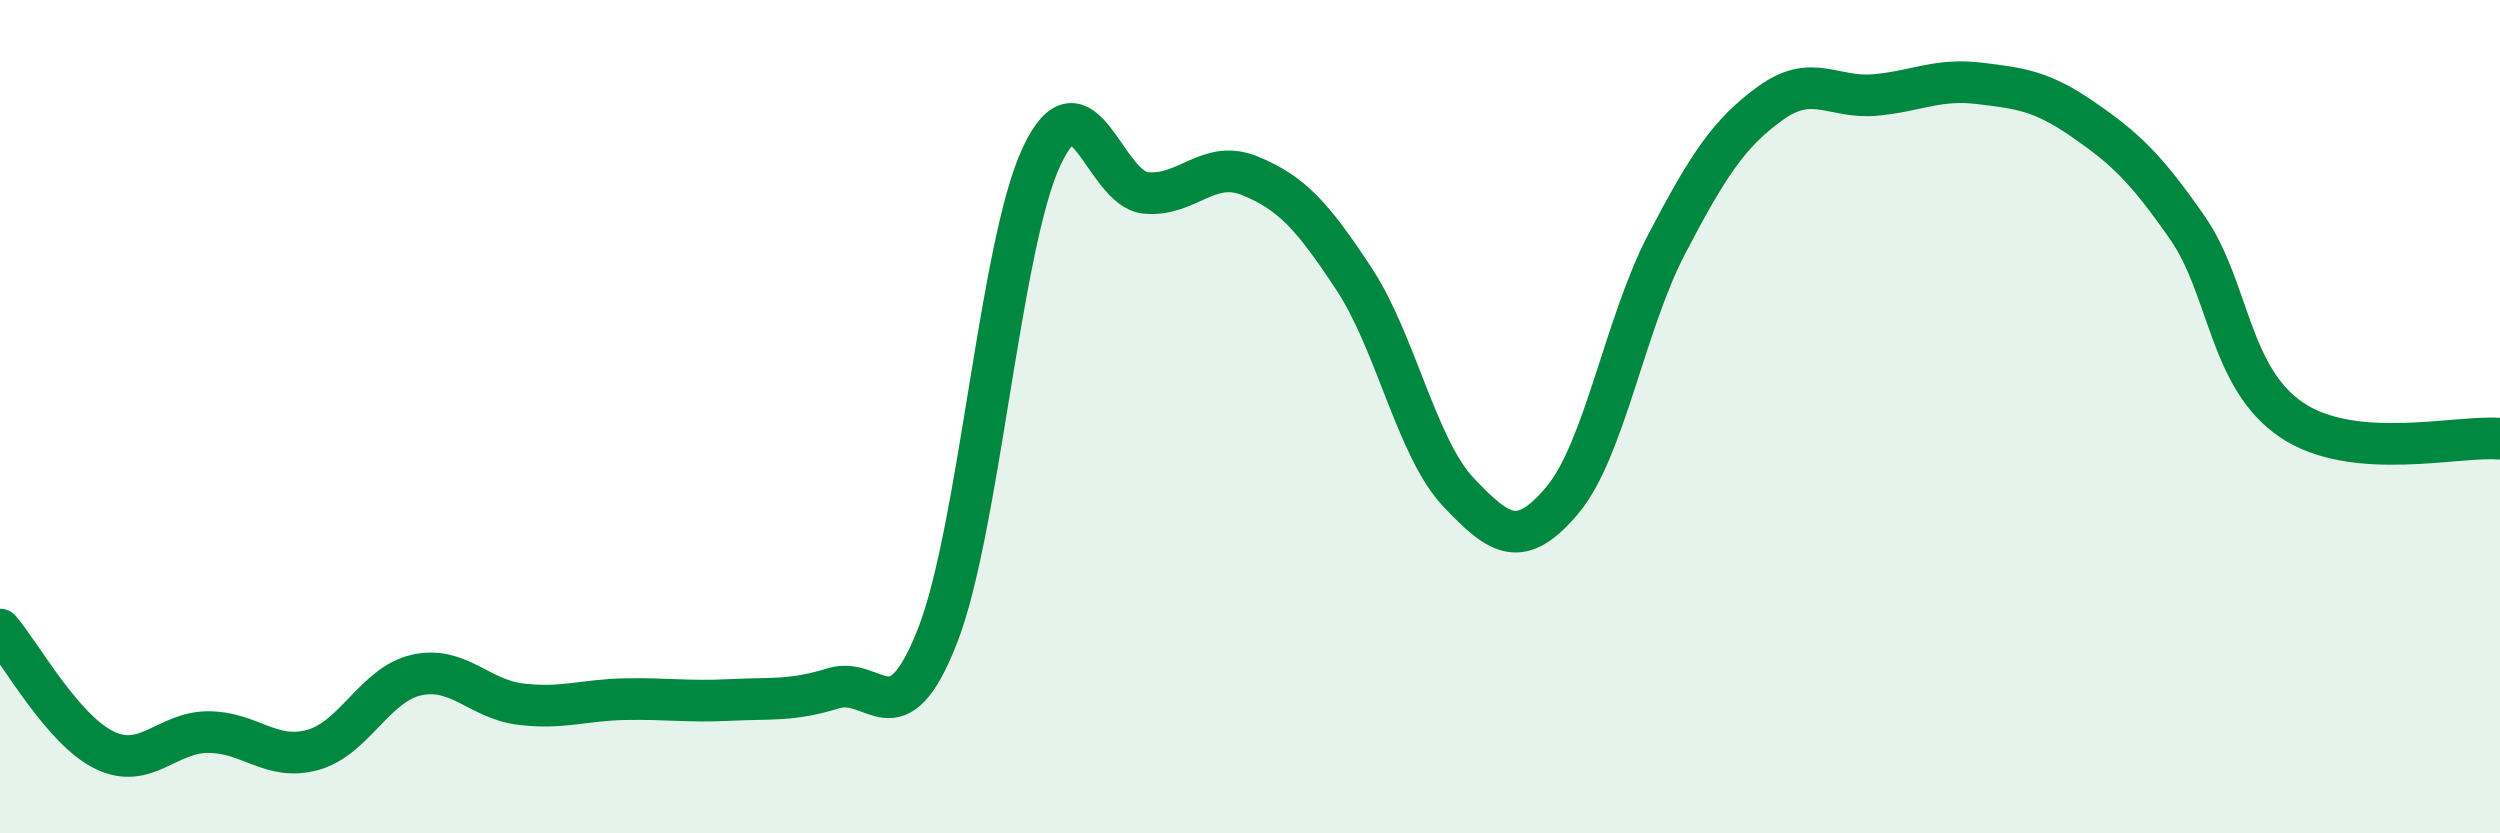
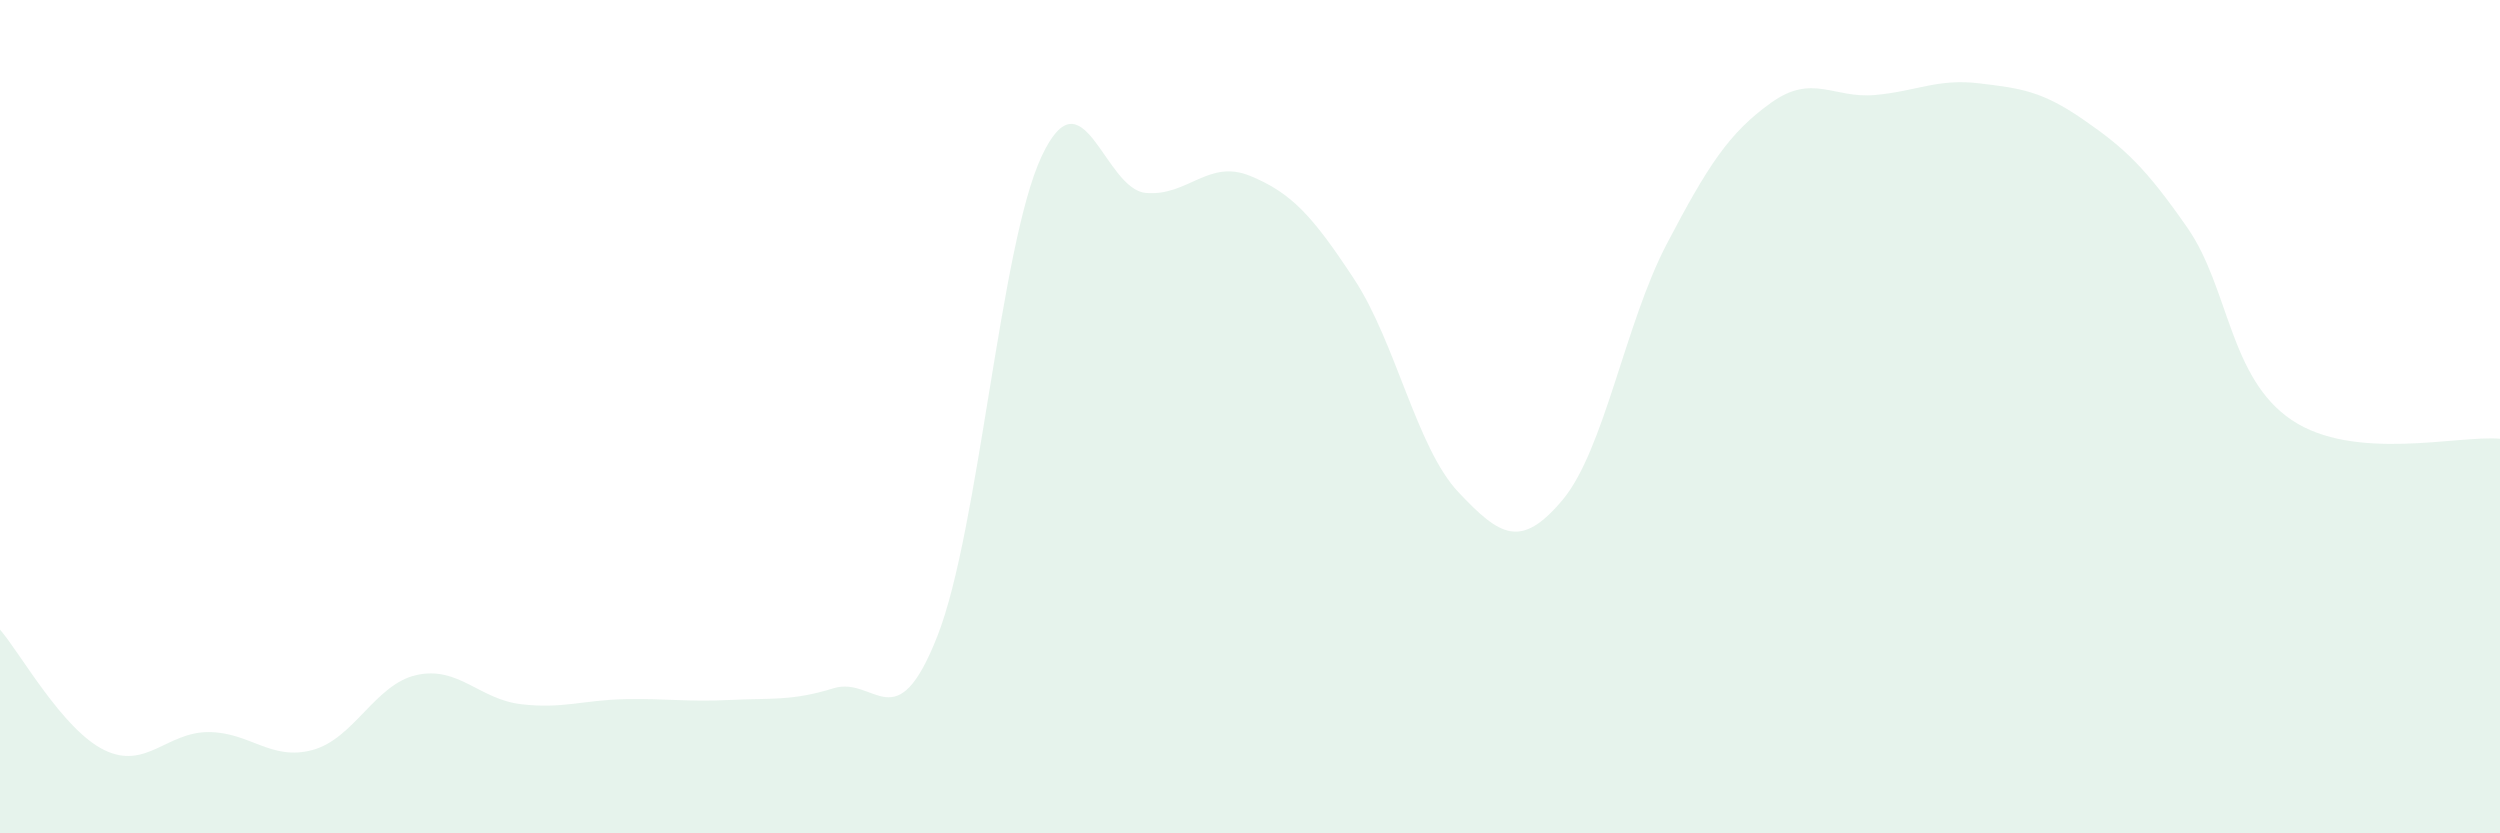
<svg xmlns="http://www.w3.org/2000/svg" width="60" height="20" viewBox="0 0 60 20">
  <path d="M 0,15.11 C 0.5,15.69 1.5,17.51 2.5,18 C 3.5,18.49 4,17.57 5,17.57 C 6,17.57 6.5,18.27 7.5,18 C 8.5,17.73 9,16.42 10,16.2 C 11,15.98 11.5,16.78 12.5,16.9 C 13.5,17.02 14,16.8 15,16.78 C 16,16.76 16.5,16.85 17.5,16.8 C 18.5,16.75 19,16.83 20,16.52 C 21,16.21 21.5,17.81 22.5,15.26 C 23.5,12.71 24,5.88 25,3.75 C 26,1.62 26.5,4.54 27.5,4.63 C 28.5,4.72 29,3.81 30,4.22 C 31,4.63 31.5,5.18 32.5,6.7 C 33.5,8.22 34,10.75 35,11.81 C 36,12.87 36.5,13.19 37.5,12 C 38.5,10.81 39,7.77 40,5.86 C 41,3.95 41.5,3.19 42.5,2.47 C 43.5,1.75 44,2.37 45,2.28 C 46,2.19 46.5,1.88 47.5,2 C 48.5,2.12 49,2.18 50,2.87 C 51,3.56 51.5,4.03 52.5,5.47 C 53.5,6.91 53.5,9.07 55,10.08 C 56.5,11.09 59,10.44 60,10.53L60 20L0 20Z" fill="#008740" opacity="0.1" stroke-linecap="round" stroke-linejoin="round" />
-   <path d="M 0,15.11 C 0.5,15.69 1.5,17.51 2.5,18 C 3.5,18.49 4,17.57 5,17.57 C 6,17.57 6.5,18.27 7.5,18 C 8.5,17.73 9,16.42 10,16.2 C 11,15.98 11.5,16.78 12.5,16.9 C 13.5,17.02 14,16.8 15,16.78 C 16,16.76 16.5,16.85 17.5,16.8 C 18.5,16.75 19,16.83 20,16.52 C 21,16.21 21.5,17.81 22.5,15.26 C 23.5,12.71 24,5.88 25,3.75 C 26,1.62 26.5,4.54 27.5,4.63 C 28.5,4.72 29,3.81 30,4.22 C 31,4.63 31.5,5.18 32.5,6.7 C 33.5,8.22 34,10.75 35,11.81 C 36,12.87 36.5,13.19 37.5,12 C 38.5,10.81 39,7.77 40,5.86 C 41,3.95 41.5,3.19 42.5,2.47 C 43.5,1.75 44,2.37 45,2.28 C 46,2.19 46.5,1.88 47.5,2 C 48.5,2.12 49,2.18 50,2.87 C 51,3.56 51.5,4.03 52.5,5.47 C 53.5,6.91 53.5,9.07 55,10.08 C 56.5,11.09 59,10.44 60,10.53" stroke="#008740" stroke-width="1" fill="none" stroke-linecap="round" stroke-linejoin="round" />
</svg>